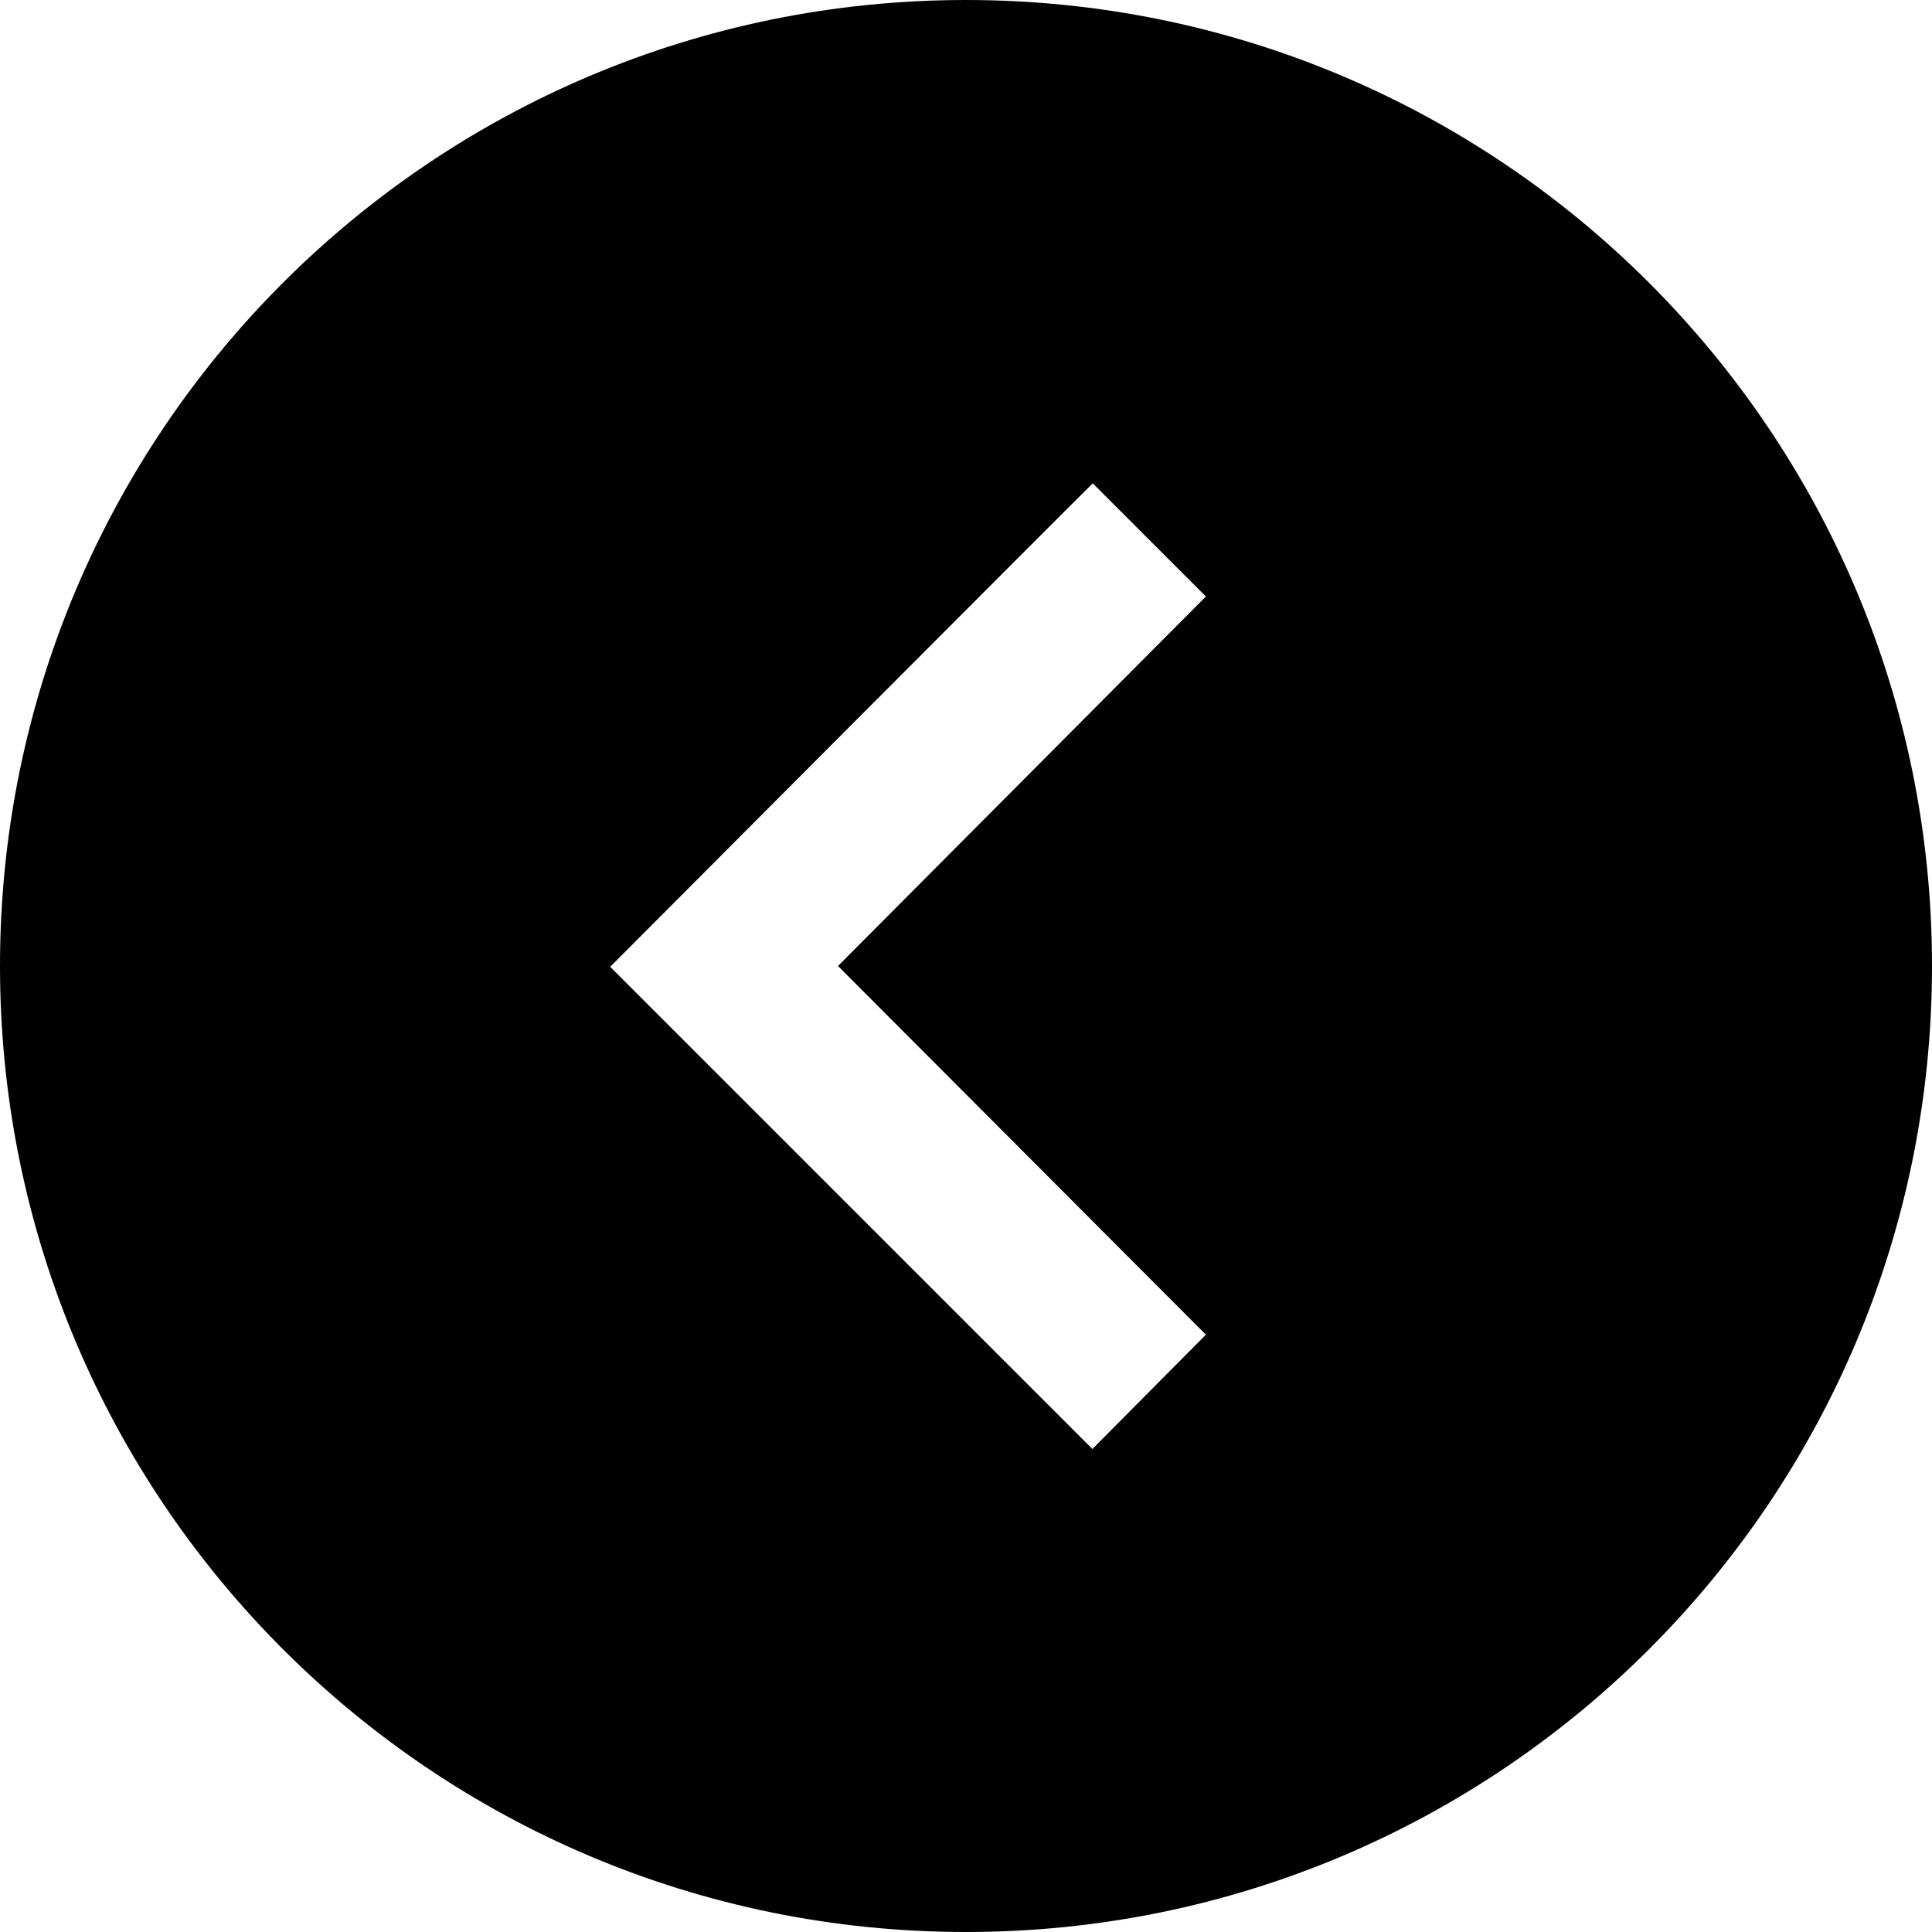
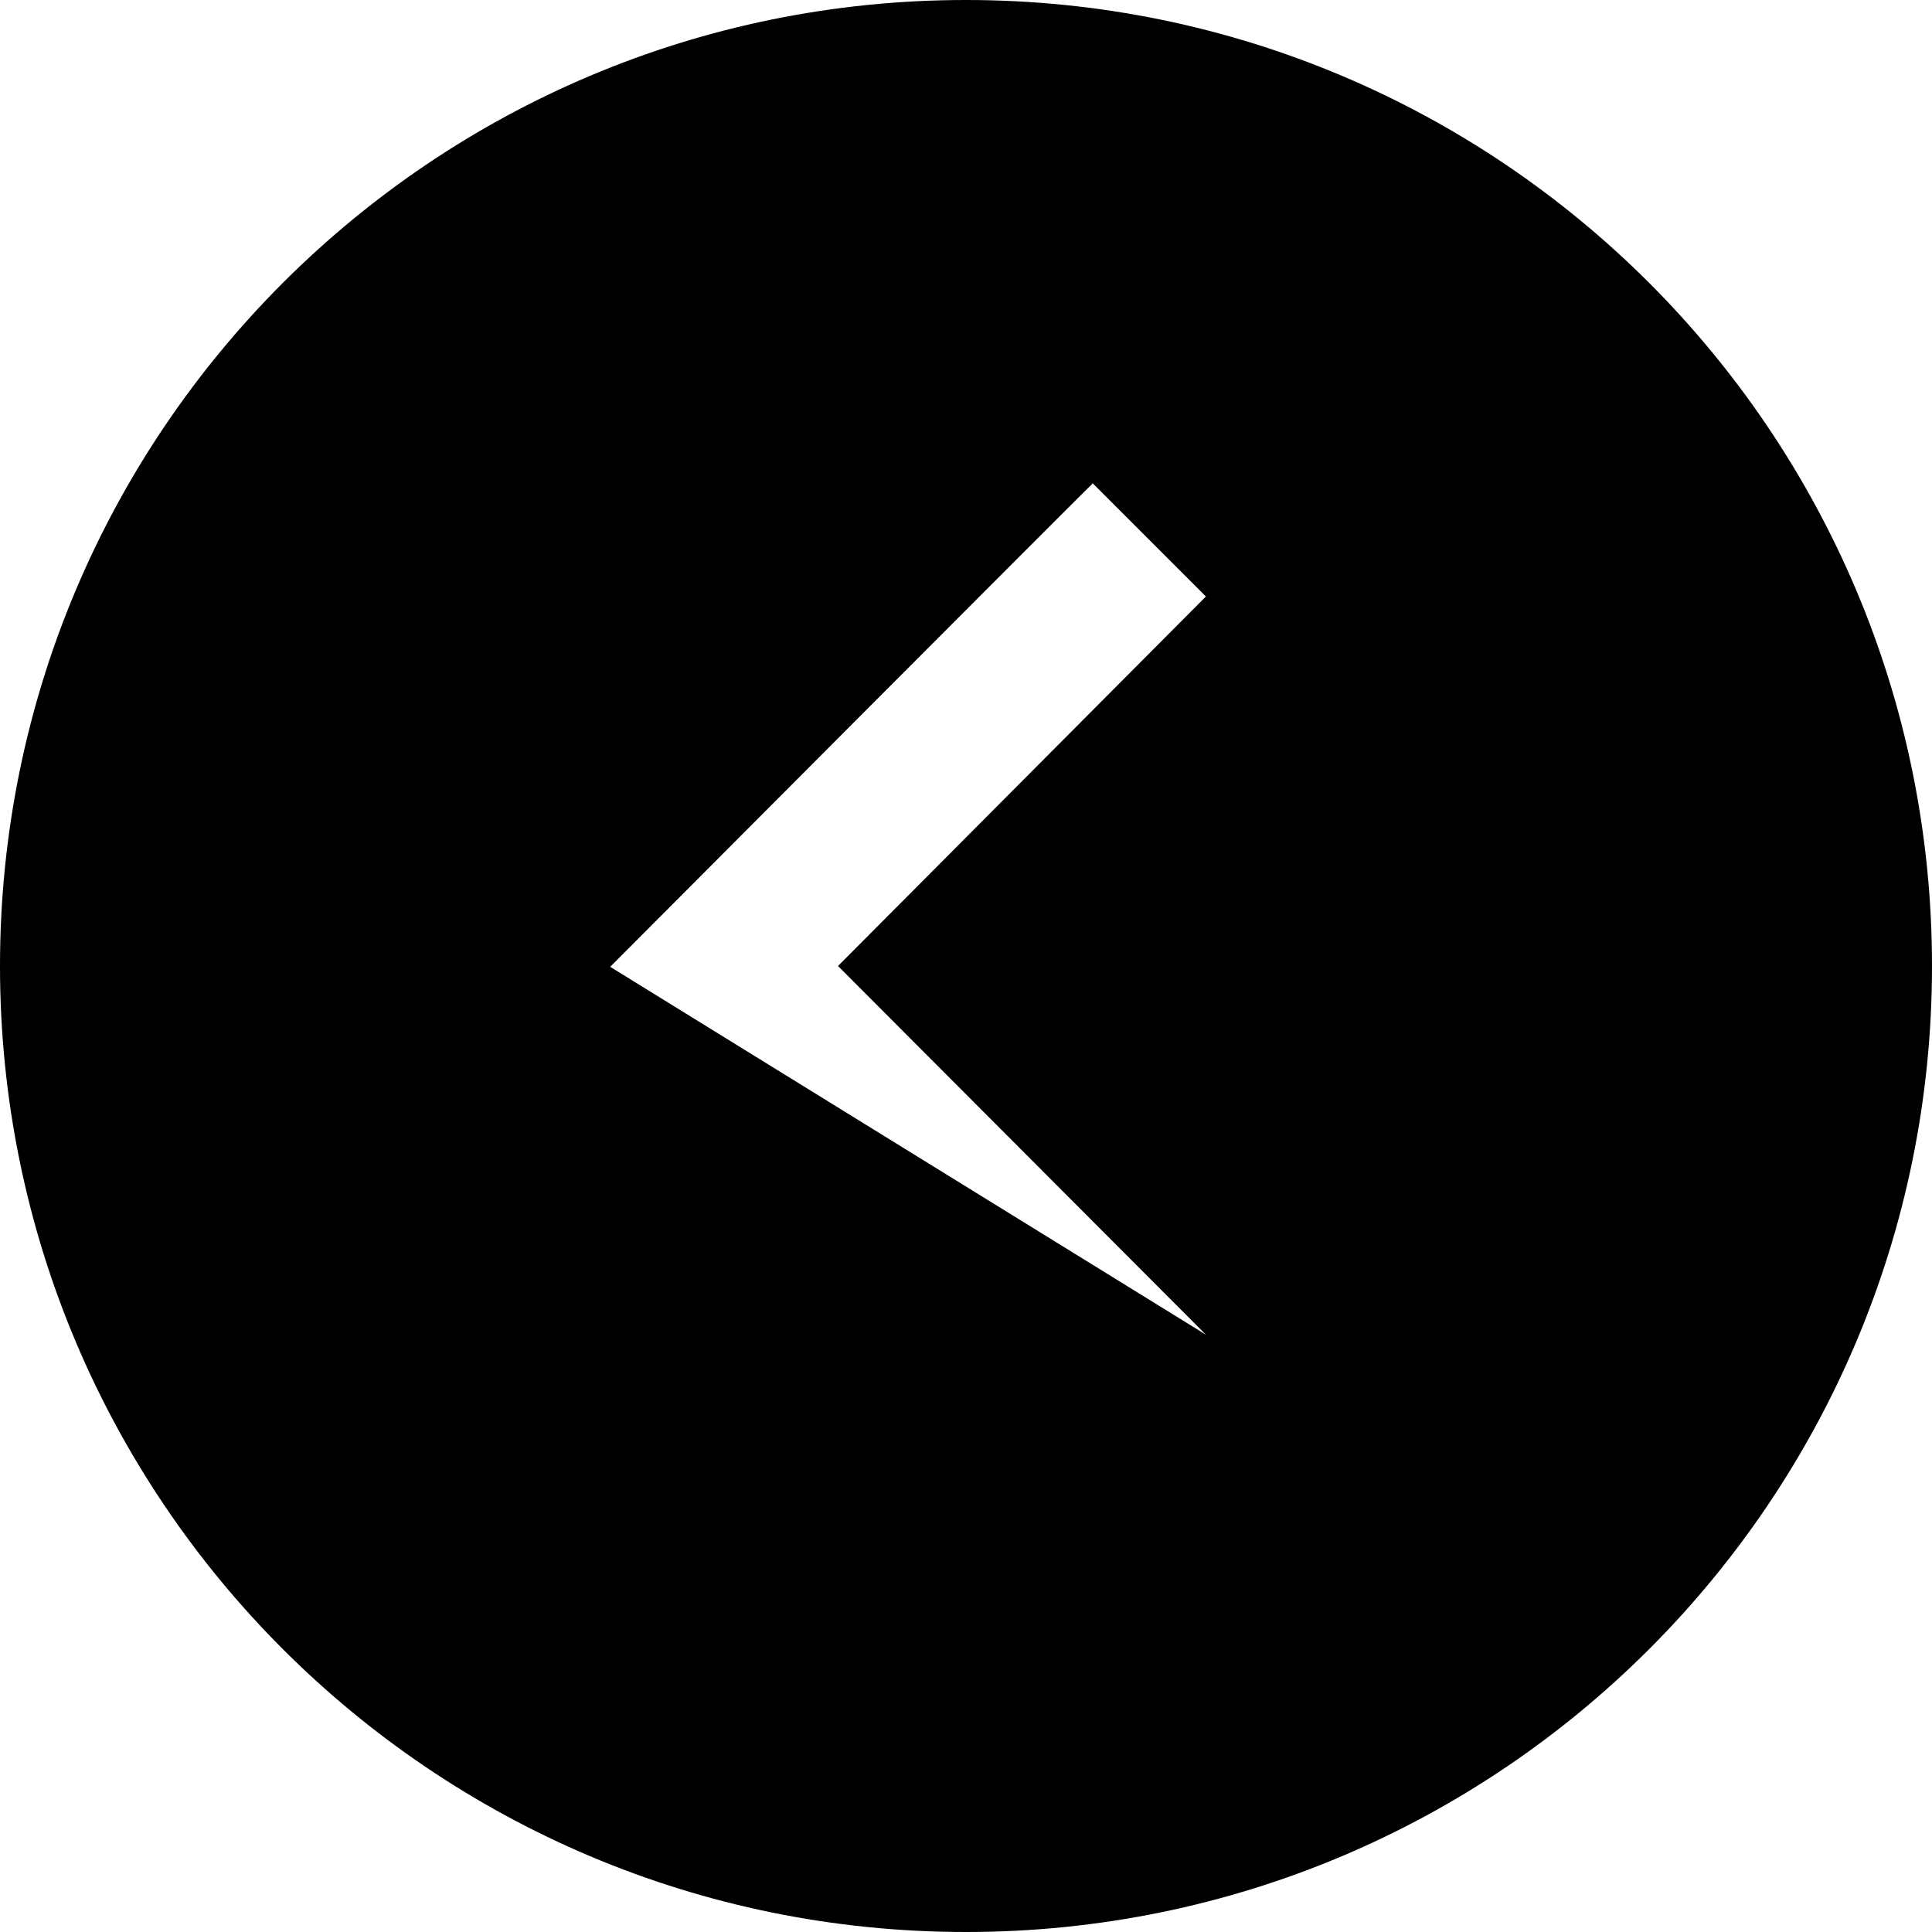
<svg xmlns="http://www.w3.org/2000/svg" width="24" height="24" viewBox="0 0 24 24" fill="none">
-   <path d="M12 24C18.63 24 24 18.63 24 12C24 5.37 18.63 -4.6946e-07 12 -1.04907e-06C5.37 -1.62869e-06 1.62869e-06 5.37 1.04907e-06 12C4.6946e-07 18.63 5.37 24 12 24ZM13.57 6L14.98 7.41L10.41 12L14.98 16.58L13.57 18L7.58 12.01C7.58 12.01 13.57 6 13.57 6.01L13.57 6Z" fill="black" />
+   <path d="M12 24C18.63 24 24 18.63 24 12C24 5.37 18.63 -4.6946e-07 12 -1.04907e-06C5.37 -1.62869e-06 1.62869e-06 5.37 1.04907e-06 12C4.6946e-07 18.63 5.37 24 12 24ZM13.57 6L14.98 7.41L10.41 12L14.98 16.58L7.58 12.01C7.58 12.01 13.57 6 13.57 6.01L13.57 6Z" fill="black" />
</svg>